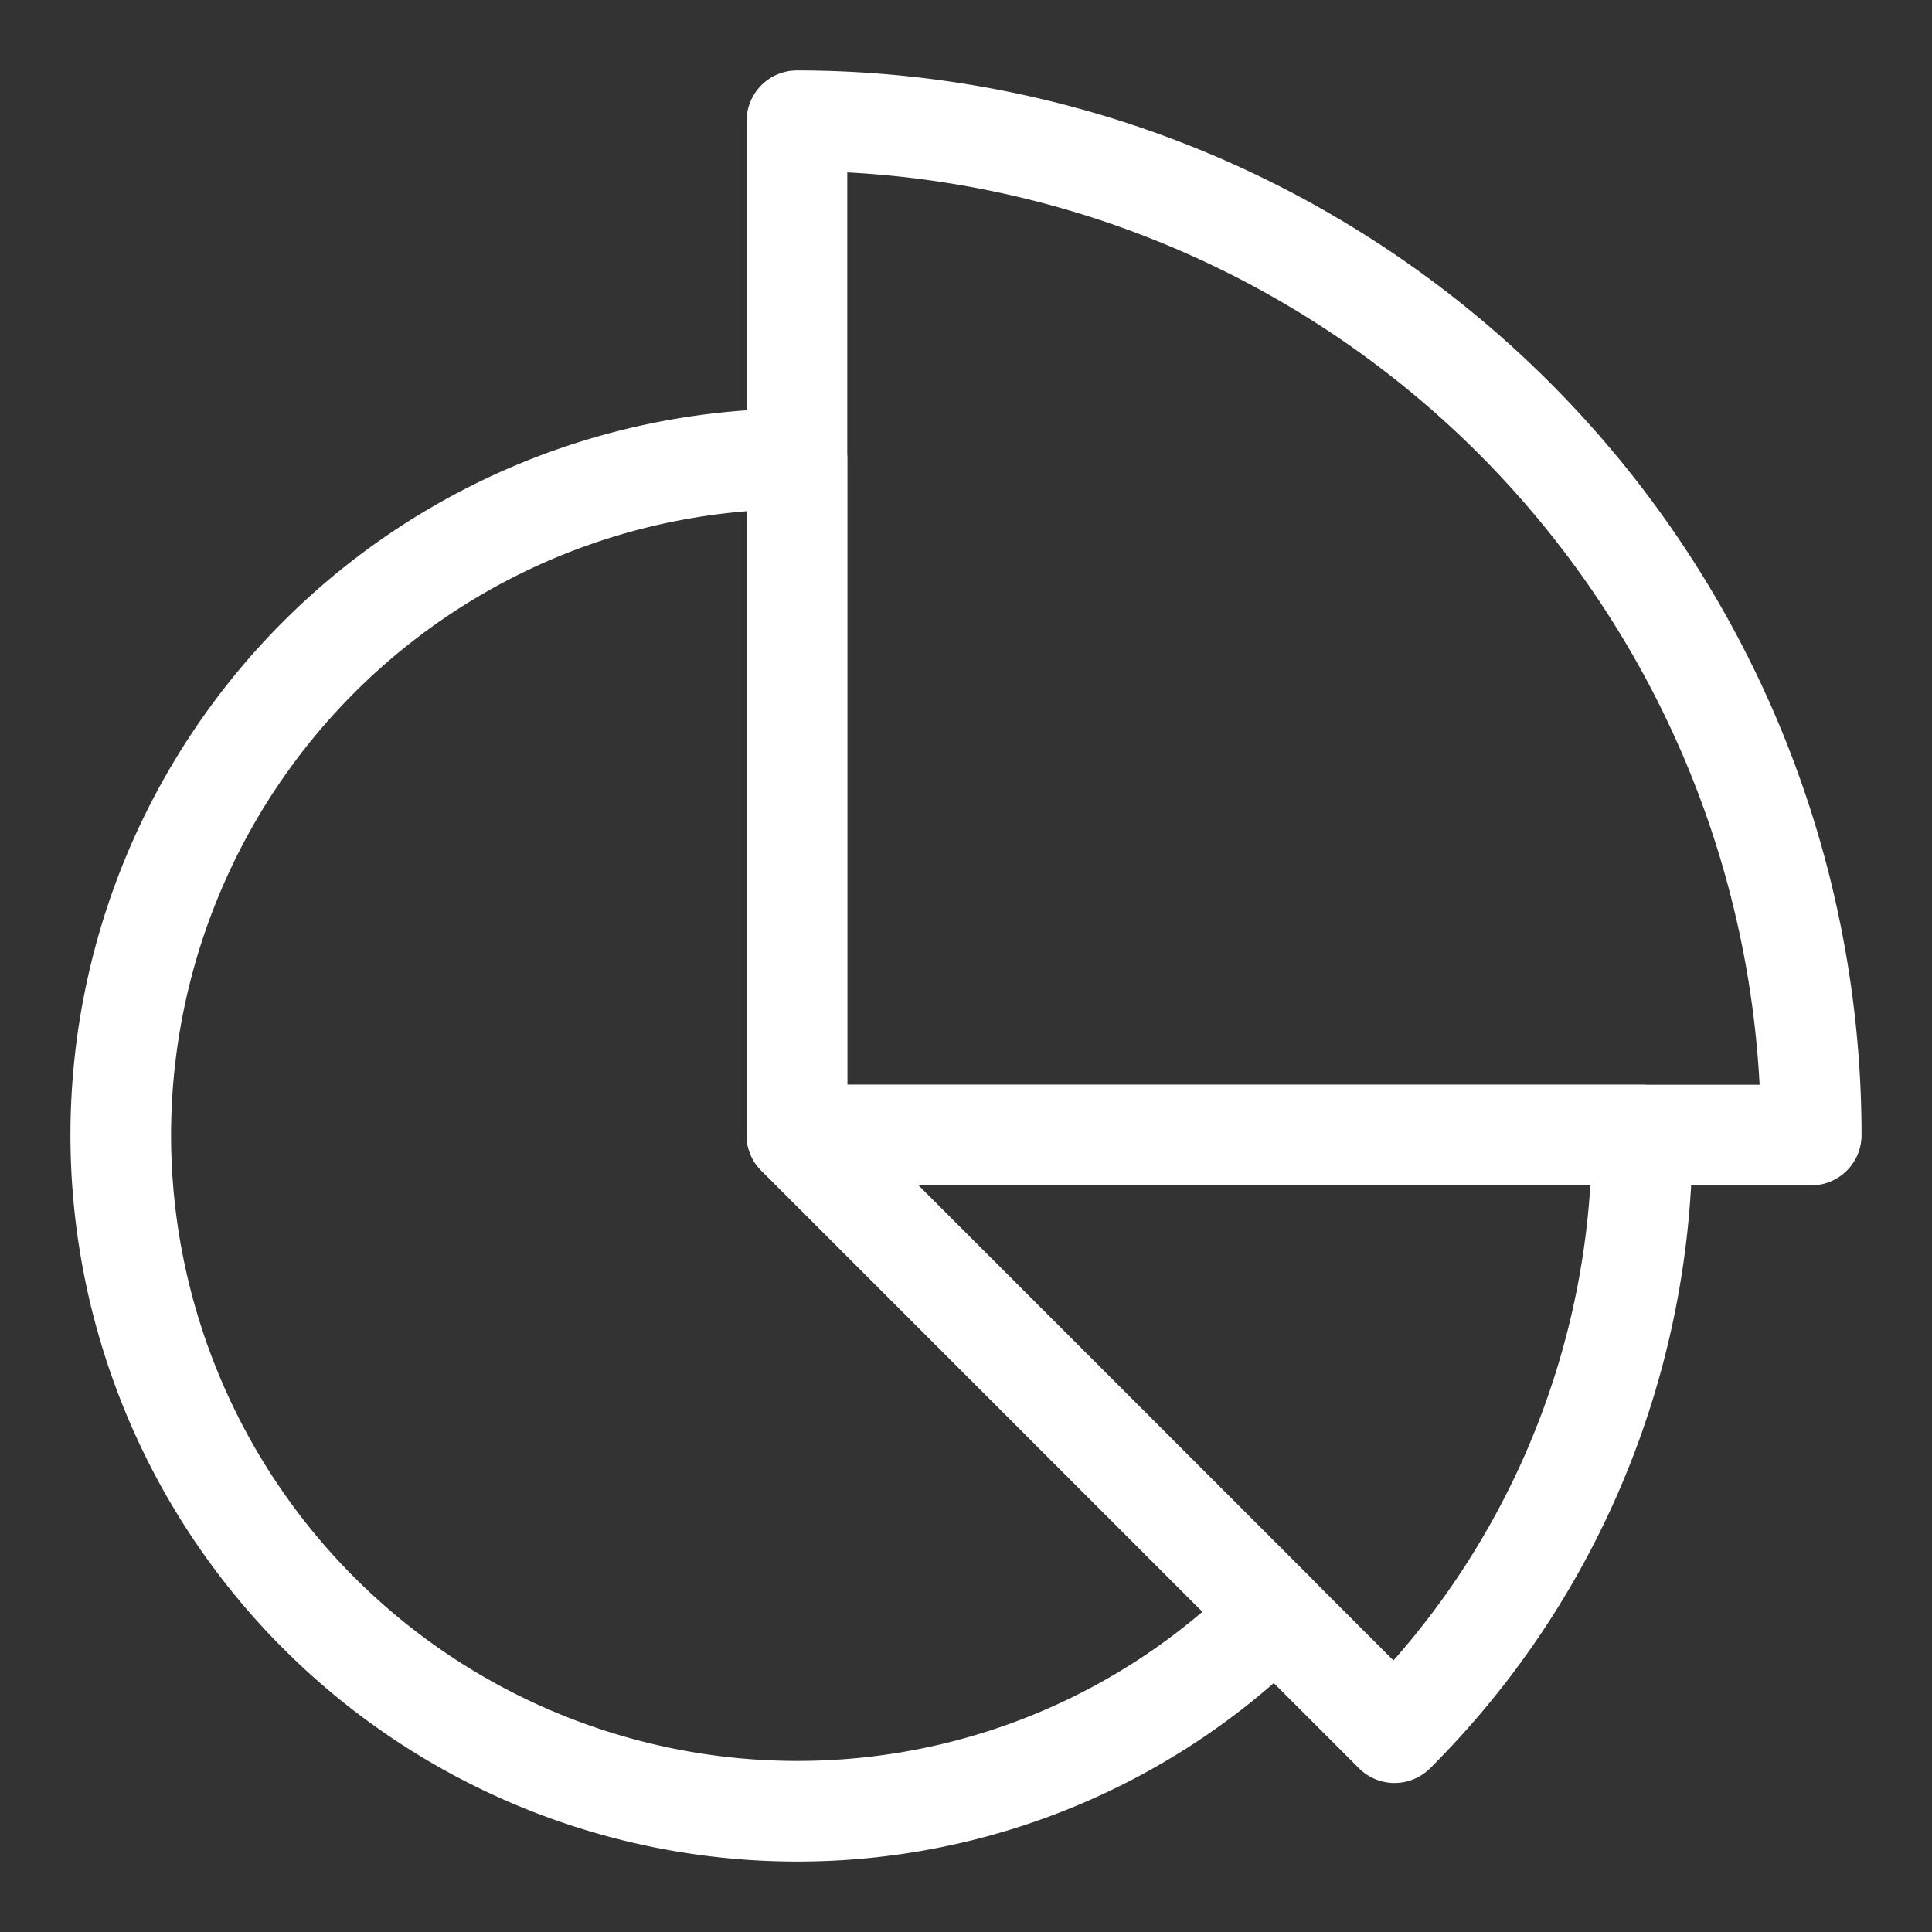
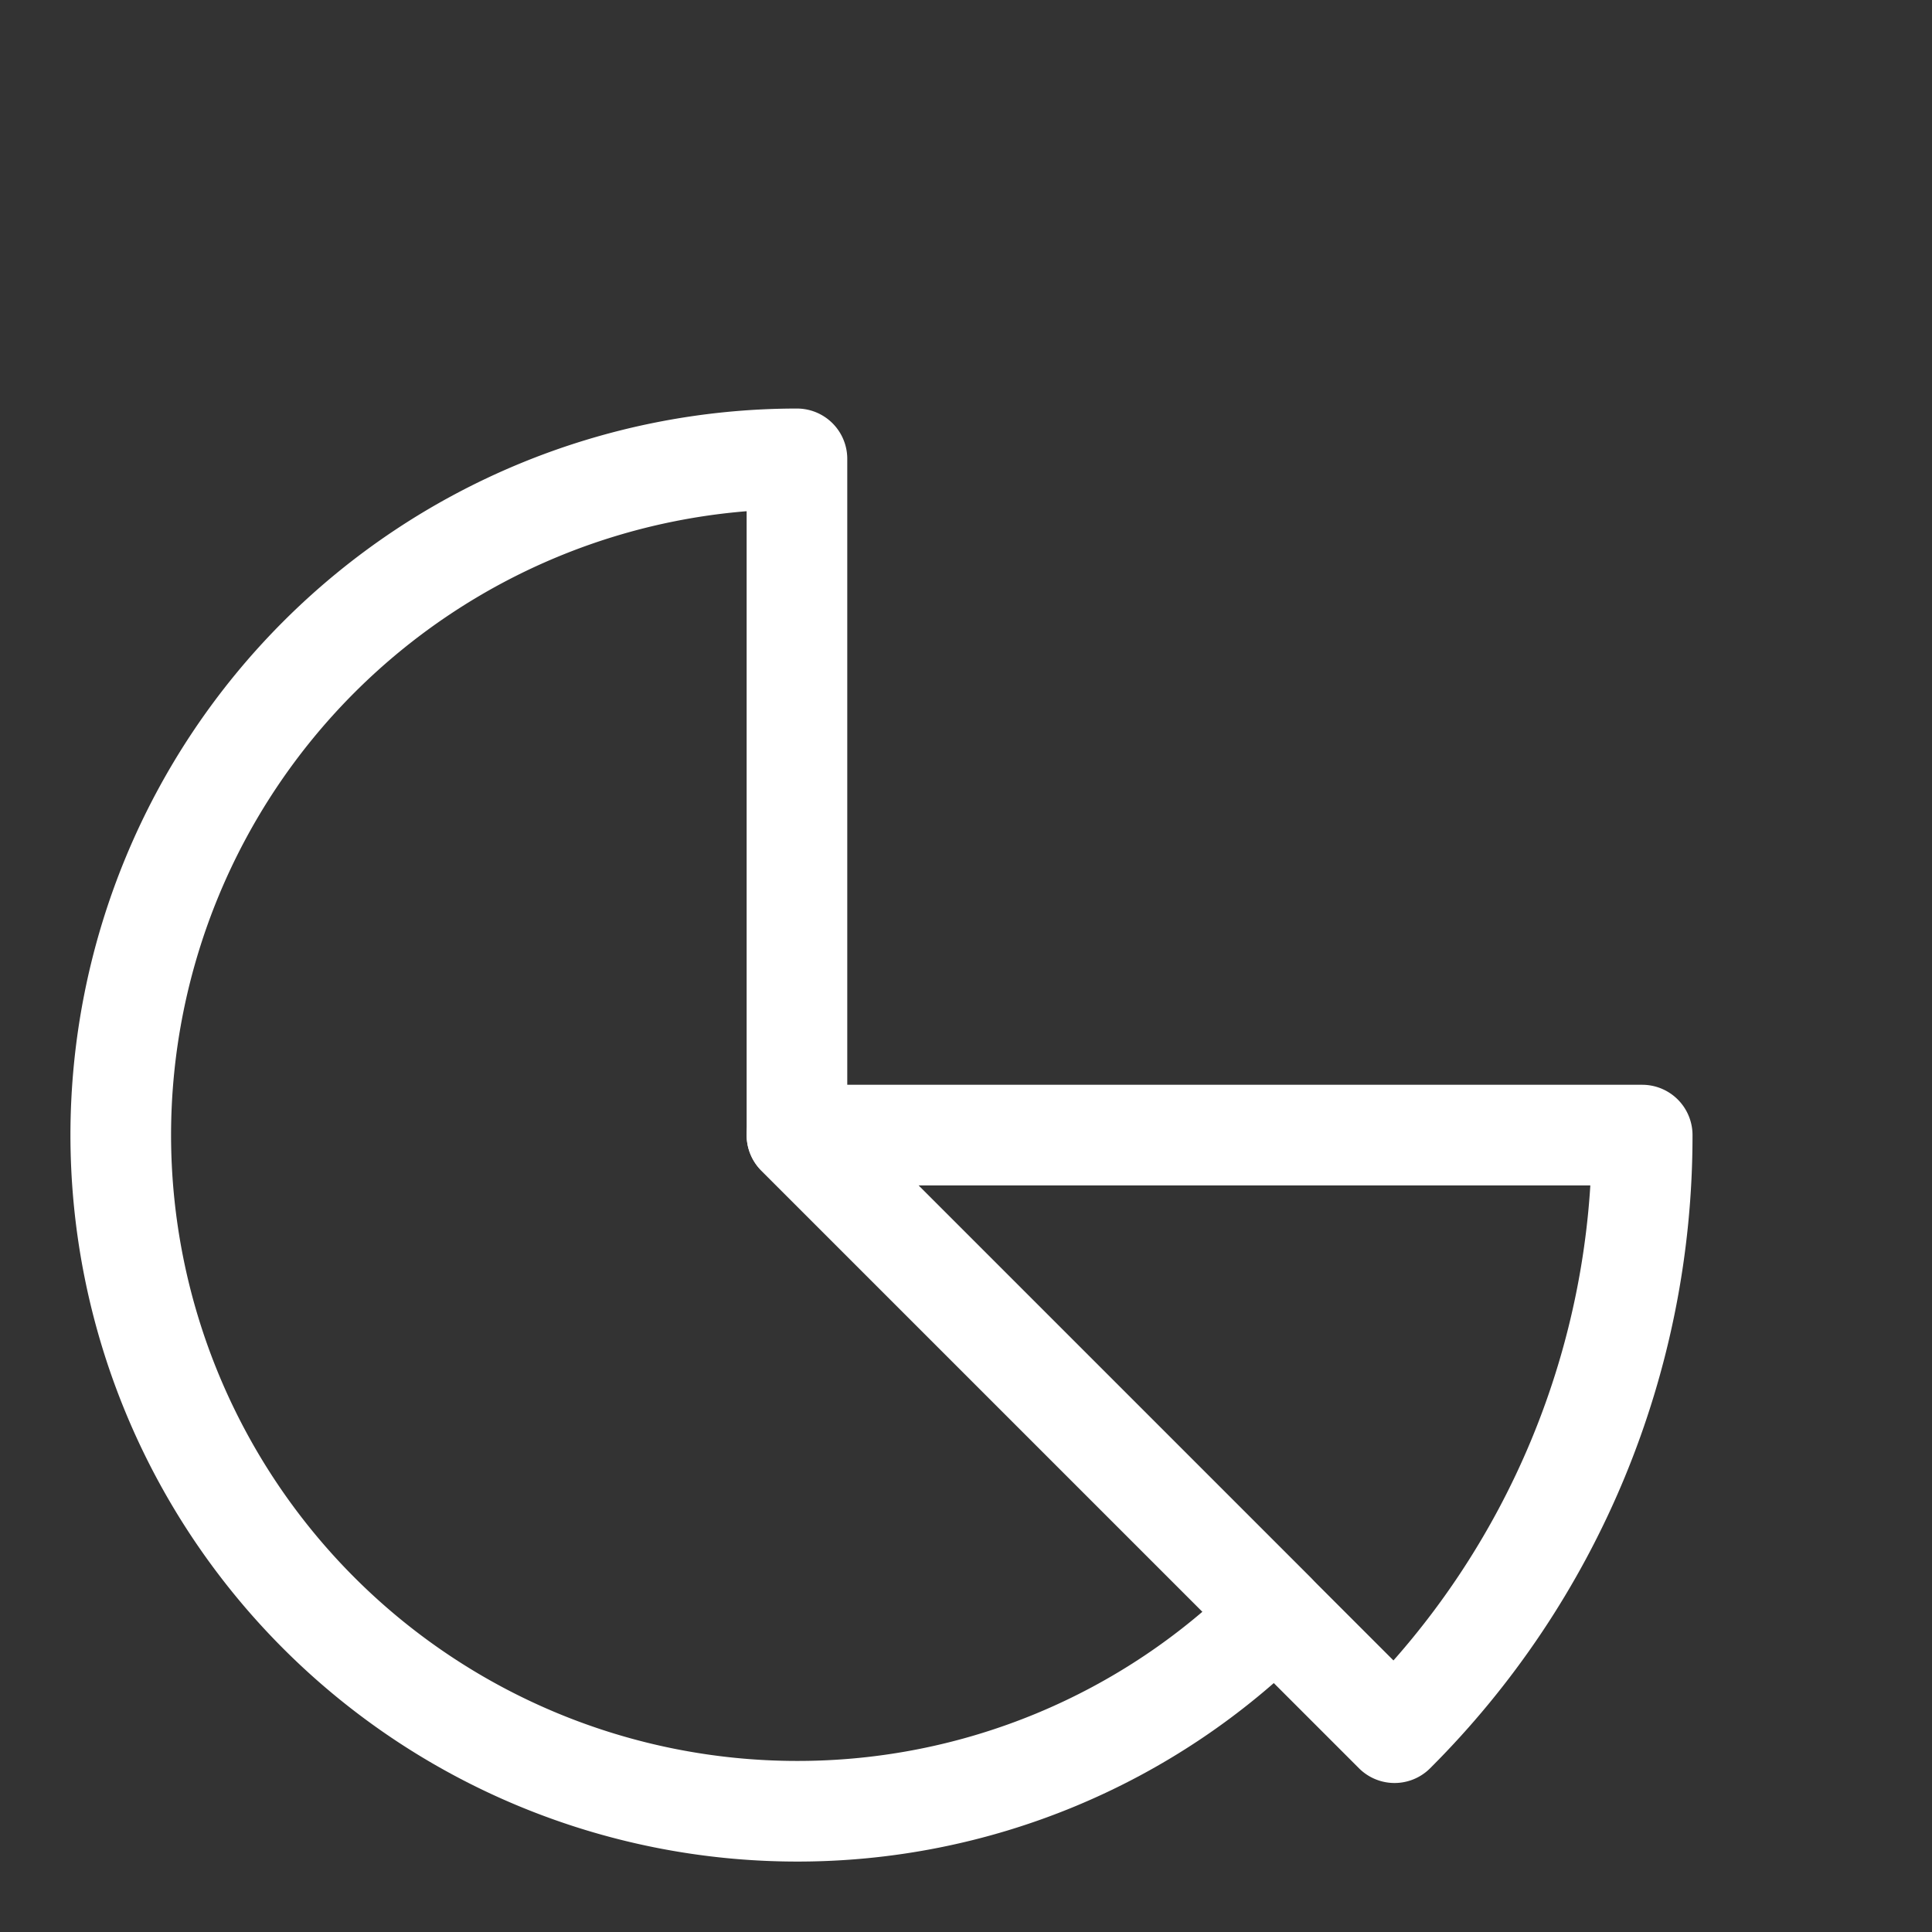
<svg xmlns="http://www.w3.org/2000/svg" width="48" height="48" viewBox="0 0 48 48">
  <rect x="0" y="0" width="48" height="48" fill="#333333" stroke="none" />
  <g id="Group_38763" data-name="Group 38763" transform="translate(-138 -4130)">
    <rect id="Rectangle_21155" data-name="Rectangle 21155" width="48" height="48" transform="translate(138 4130)" fill="none" />
    <g id="Group_38762" data-name="Group 38762" transform="translate(139.594 4131.592)">
      <path id="Path_33365" data-name="Path 33365" d="M-300.333,0a20.94,20.94,0,0,1-6.153,14.847L-321.333,0Z" transform="translate(339.539 26.609)" fill="none" stroke="#fff" stroke-linecap="round" stroke-linejoin="round" stroke-width="2.5" />
      <path id="Path_33366" data-name="Path 33366" d="M-240.266-240.266l11.877,11.877a16.747,16.747,0,0,1-11.877,4.923,16.809,16.809,0,0,1-16.8-16.8,16.809,16.809,0,0,1,16.8-16.8Z" transform="translate(258.472 266.874)" fill="none" stroke="#fff" stroke-linecap="round" stroke-linejoin="round" stroke-width="2.5" />
-       <path id="Path_33367" data-name="Path 33367" d="M0,0A25.211,25.211,0,0,1,25.2,25.2H0Z" transform="translate(18.206 1.408)" fill="none" stroke="#fff" stroke-linecap="round" stroke-linejoin="round" stroke-width="2.5" />
    </g>
  </g>
</svg>